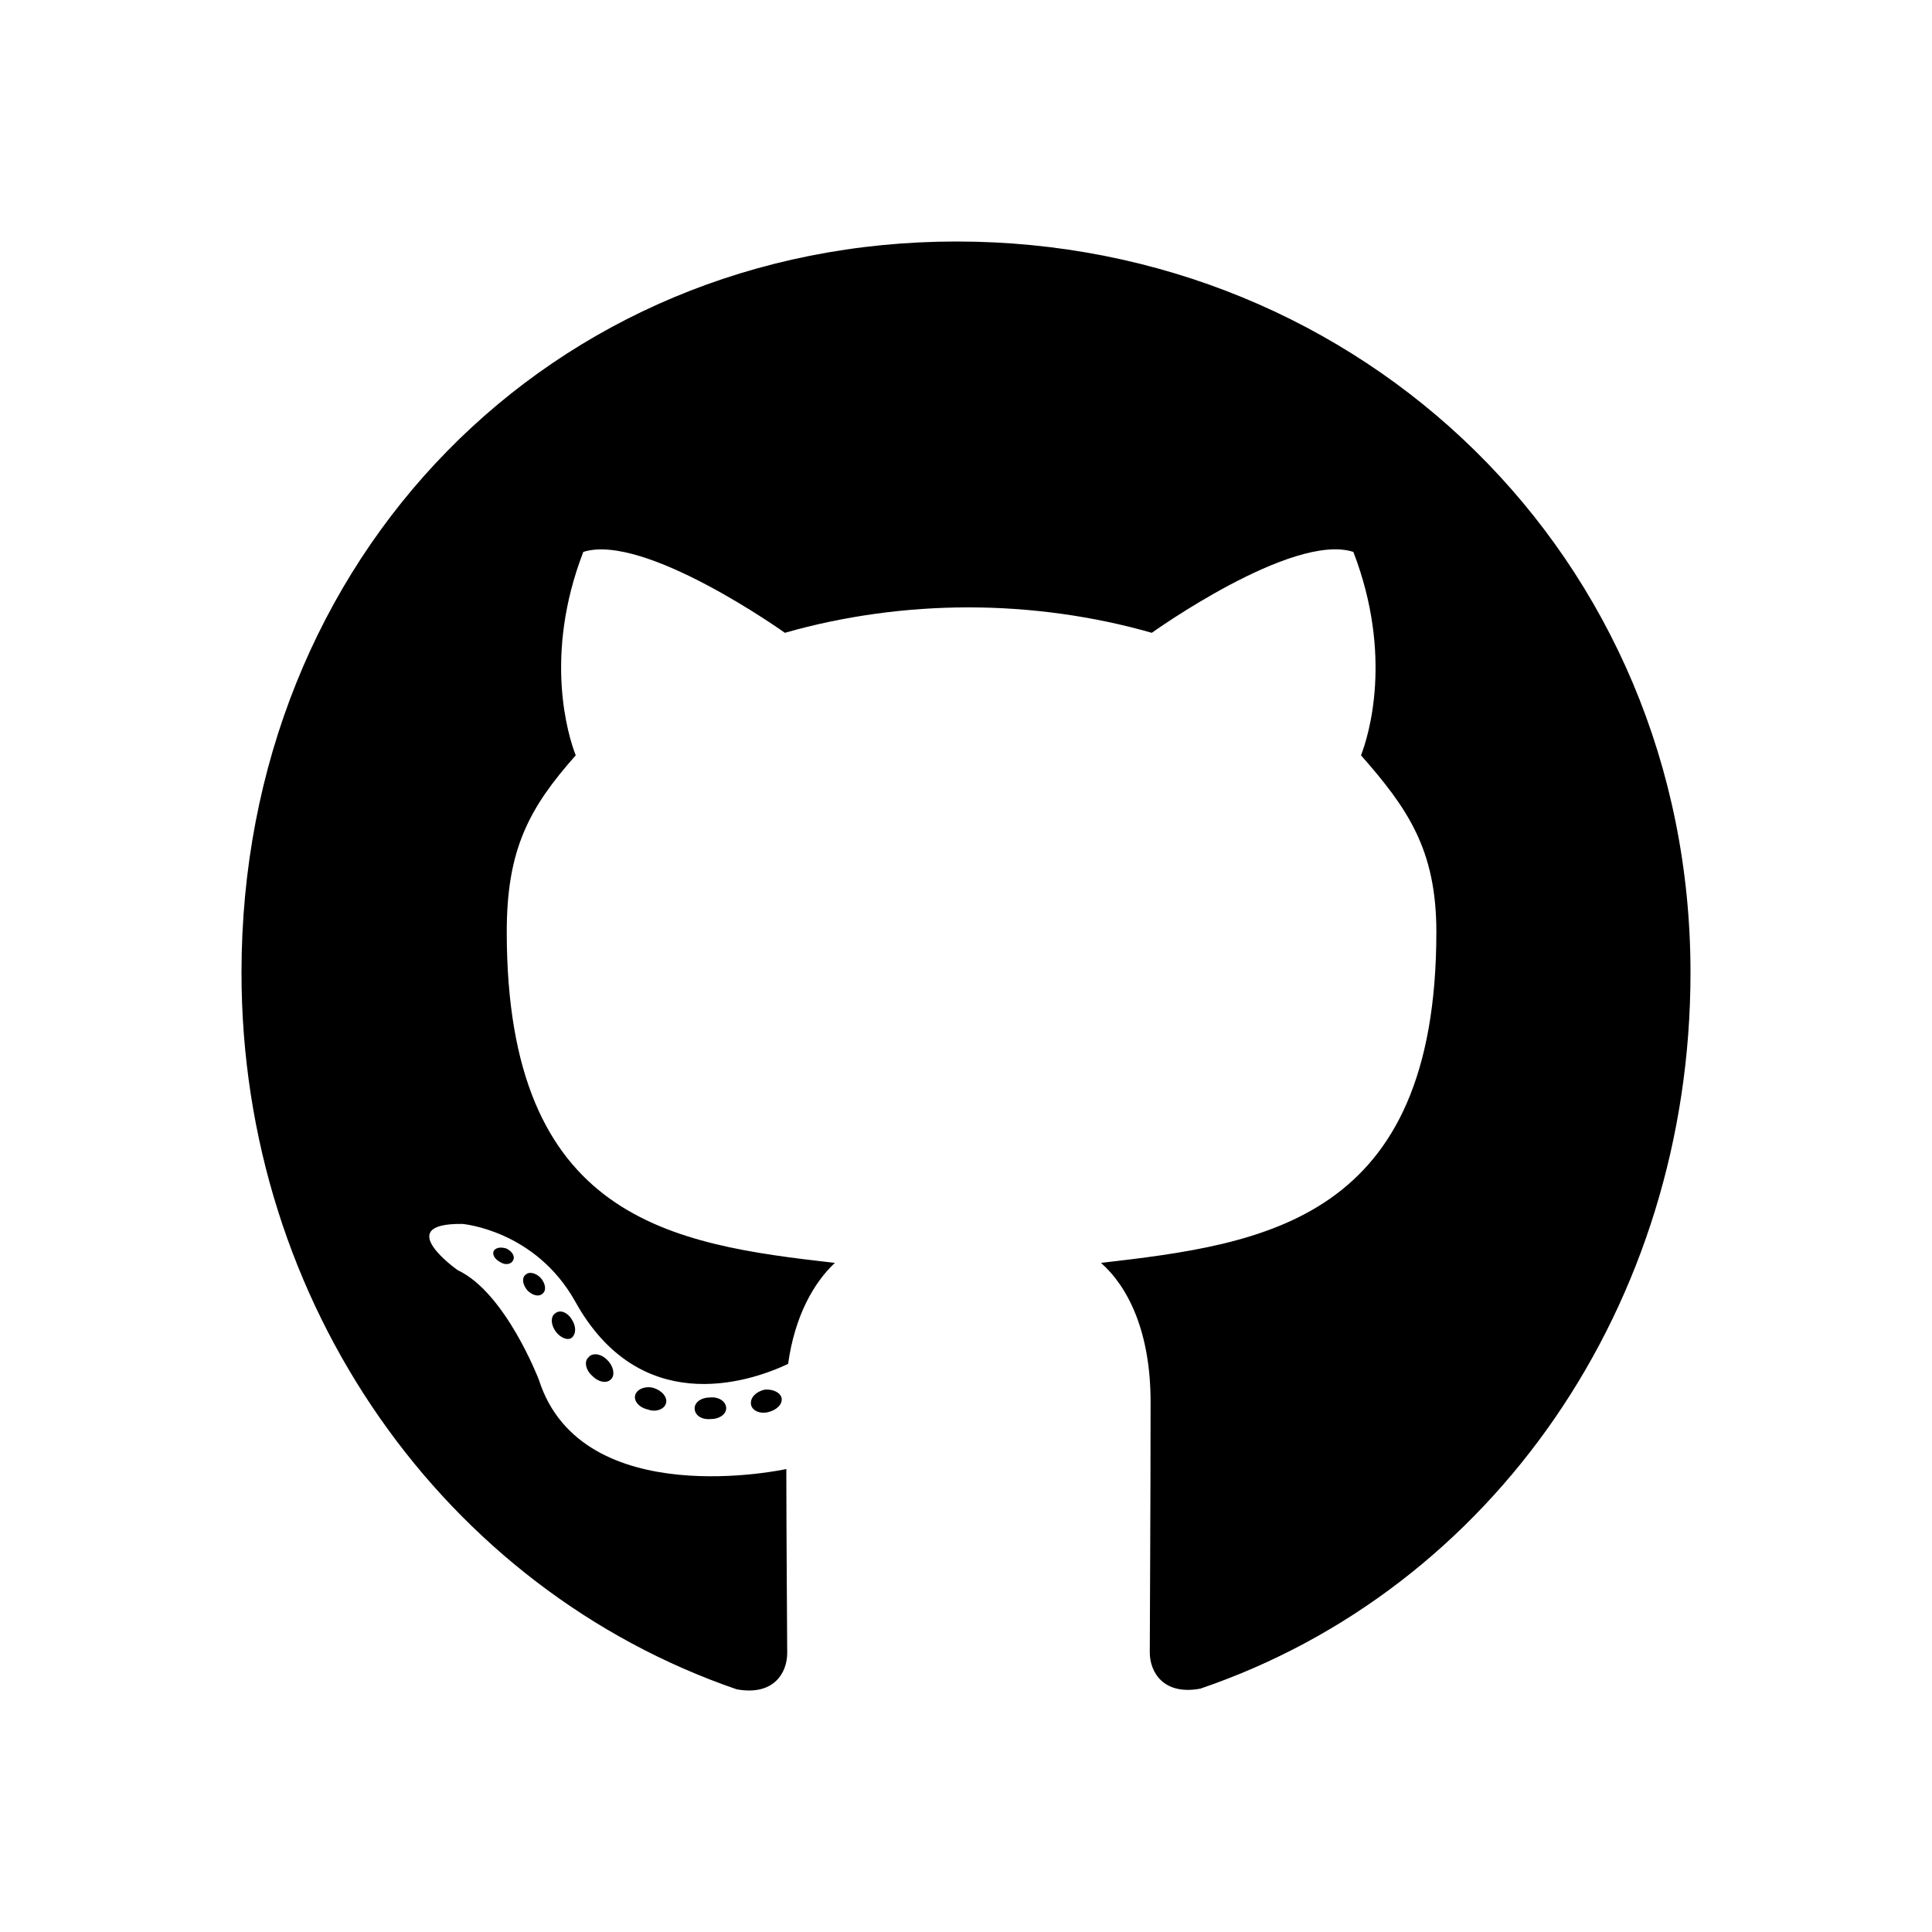
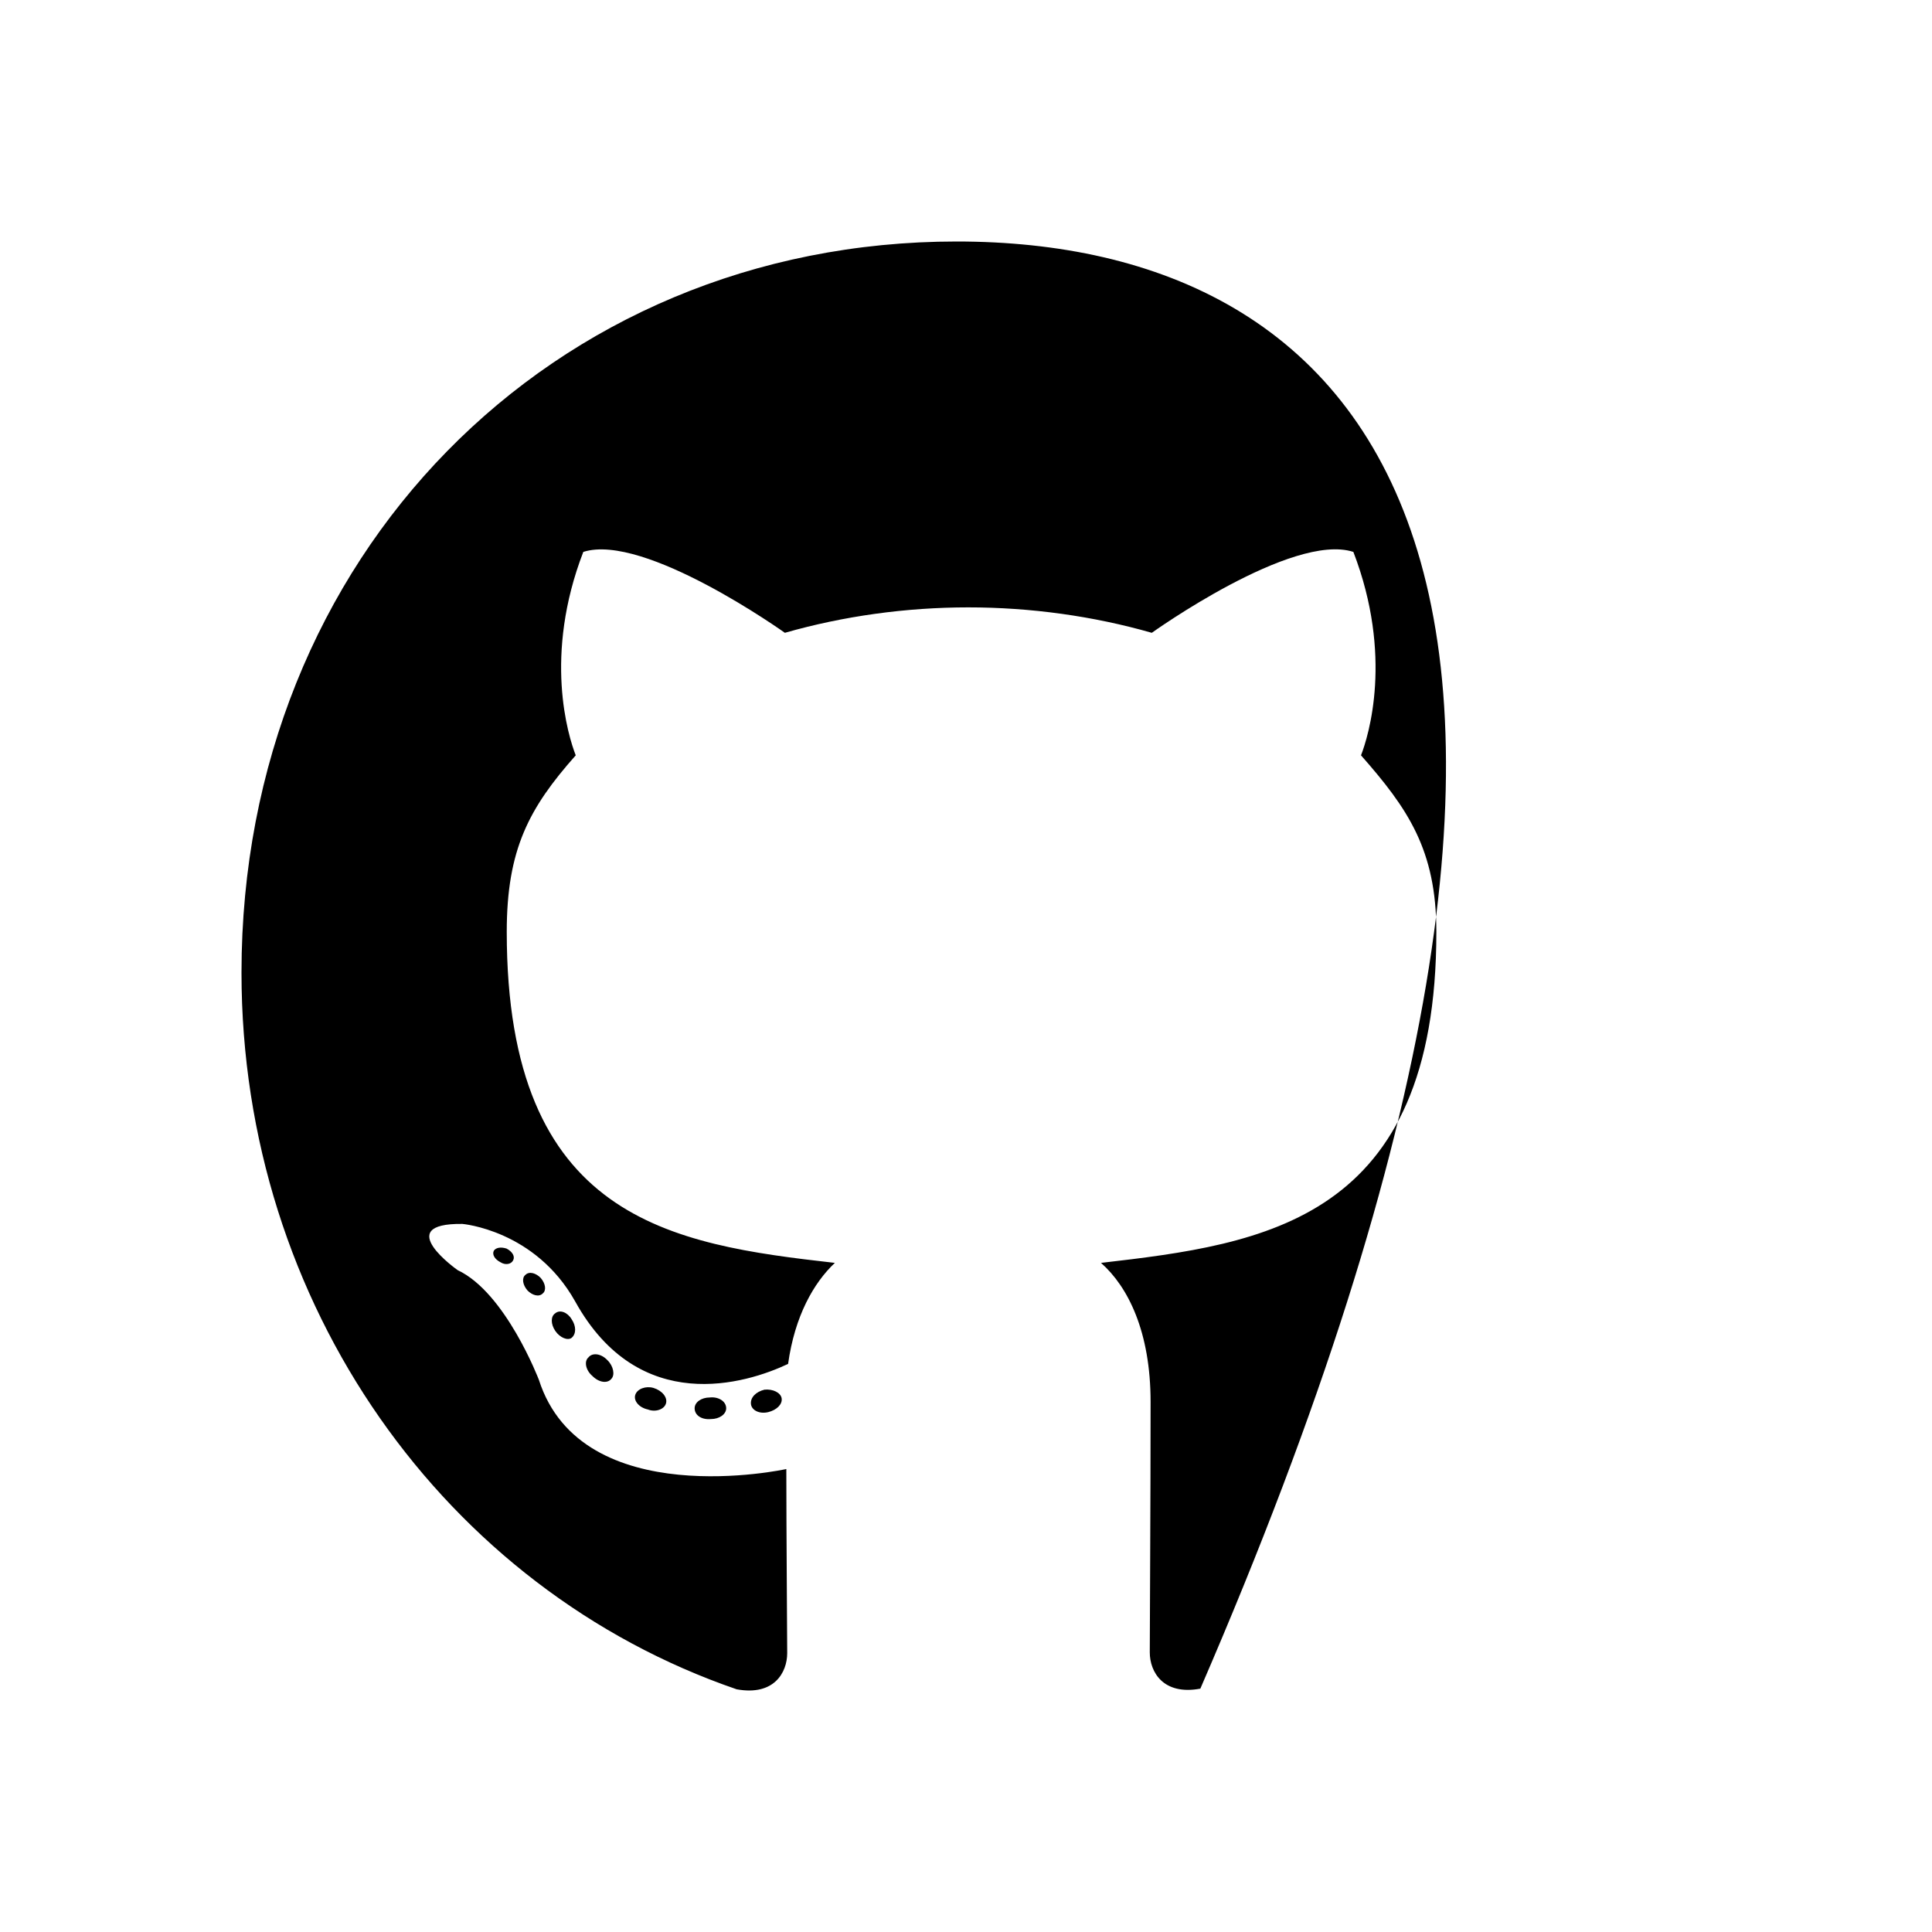
<svg xmlns="http://www.w3.org/2000/svg" fill="none" viewBox="0 0 24 24" height="24" width="24">
-   <path fill="currentColor" d="M9.021 17.494C9.021 17.568 8.937 17.628 8.832 17.628C8.712 17.639 8.629 17.579 8.629 17.494C8.629 17.419 8.712 17.36 8.817 17.36C8.926 17.348 9.021 17.408 9.021 17.494ZM7.892 17.326C7.867 17.401 7.939 17.486 8.048 17.509C8.142 17.546 8.251 17.509 8.273 17.434C8.295 17.36 8.226 17.274 8.117 17.241C8.023 17.214 7.917 17.252 7.892 17.326ZM9.496 17.263C9.391 17.289 9.318 17.36 9.329 17.445C9.34 17.52 9.434 17.568 9.543 17.542C9.648 17.516 9.721 17.445 9.71 17.371C9.699 17.3 9.601 17.252 9.496 17.263ZM11.884 3C6.85 3 3 6.919 3 12.082C3 16.209 5.533 19.742 9.151 20.985C9.616 21.07 9.779 20.776 9.779 20.535C9.779 20.304 9.768 19.031 9.768 18.249C9.768 18.249 7.228 18.807 6.694 17.14C6.694 17.14 6.281 16.057 5.685 15.778C5.685 15.778 4.854 15.193 5.744 15.204C5.744 15.204 6.647 15.279 7.144 16.165C7.939 17.602 9.271 17.188 9.79 16.943C9.873 16.347 10.109 15.934 10.371 15.688C8.342 15.458 6.295 15.156 6.295 11.576C6.295 10.552 6.571 10.038 7.152 9.383C7.057 9.141 6.749 8.144 7.246 6.856C8.004 6.614 9.75 7.861 9.75 7.861C10.476 7.653 11.256 7.545 12.029 7.545C12.802 7.545 13.582 7.653 14.308 7.861C14.308 7.861 16.054 6.61 16.812 6.856C17.309 8.148 17.001 9.141 16.907 9.383C17.487 10.042 17.843 10.556 17.843 11.576C17.843 15.167 15.705 15.454 13.677 15.688C14.011 15.982 14.293 16.541 14.293 17.415C14.293 18.67 14.283 20.222 14.283 20.527C14.283 20.769 14.45 21.063 14.911 20.977C18.54 19.742 21 16.209 21 12.082C21 6.919 16.917 3 11.884 3ZM6.527 15.837C6.48 15.874 6.491 15.96 6.553 16.031C6.611 16.09 6.694 16.116 6.742 16.068C6.789 16.031 6.778 15.945 6.716 15.874C6.658 15.815 6.575 15.789 6.527 15.837ZM6.135 15.536C6.11 15.584 6.146 15.644 6.219 15.681C6.277 15.718 6.35 15.707 6.375 15.655C6.4 15.607 6.364 15.547 6.292 15.51C6.219 15.487 6.161 15.499 6.135 15.536ZM7.311 16.861C7.253 16.909 7.275 17.021 7.358 17.092C7.442 17.177 7.547 17.188 7.594 17.129C7.642 17.08 7.62 16.969 7.547 16.898C7.467 16.812 7.358 16.801 7.311 16.861ZM6.898 16.314C6.84 16.351 6.84 16.448 6.898 16.533C6.956 16.619 7.054 16.656 7.101 16.619C7.159 16.57 7.159 16.474 7.101 16.388C7.05 16.302 6.956 16.265 6.898 16.314Z" />
+   <path fill="currentColor" d="M9.021 17.494C9.021 17.568 8.937 17.628 8.832 17.628C8.712 17.639 8.629 17.579 8.629 17.494C8.629 17.419 8.712 17.36 8.817 17.36C8.926 17.348 9.021 17.408 9.021 17.494ZM7.892 17.326C7.867 17.401 7.939 17.486 8.048 17.509C8.142 17.546 8.251 17.509 8.273 17.434C8.295 17.36 8.226 17.274 8.117 17.241C8.023 17.214 7.917 17.252 7.892 17.326ZM9.496 17.263C9.391 17.289 9.318 17.36 9.329 17.445C9.34 17.52 9.434 17.568 9.543 17.542C9.648 17.516 9.721 17.445 9.71 17.371C9.699 17.3 9.601 17.252 9.496 17.263ZM11.884 3C6.85 3 3 6.919 3 12.082C3 16.209 5.533 19.742 9.151 20.985C9.616 21.07 9.779 20.776 9.779 20.535C9.779 20.304 9.768 19.031 9.768 18.249C9.768 18.249 7.228 18.807 6.694 17.14C6.694 17.14 6.281 16.057 5.685 15.778C5.685 15.778 4.854 15.193 5.744 15.204C5.744 15.204 6.647 15.279 7.144 16.165C7.939 17.602 9.271 17.188 9.79 16.943C9.873 16.347 10.109 15.934 10.371 15.688C8.342 15.458 6.295 15.156 6.295 11.576C6.295 10.552 6.571 10.038 7.152 9.383C7.057 9.141 6.749 8.144 7.246 6.856C8.004 6.614 9.75 7.861 9.75 7.861C10.476 7.653 11.256 7.545 12.029 7.545C12.802 7.545 13.582 7.653 14.308 7.861C14.308 7.861 16.054 6.61 16.812 6.856C17.309 8.148 17.001 9.141 16.907 9.383C17.487 10.042 17.843 10.556 17.843 11.576C17.843 15.167 15.705 15.454 13.677 15.688C14.011 15.982 14.293 16.541 14.293 17.415C14.293 18.67 14.283 20.222 14.283 20.527C14.283 20.769 14.45 21.063 14.911 20.977C21 6.919 16.917 3 11.884 3ZM6.527 15.837C6.48 15.874 6.491 15.96 6.553 16.031C6.611 16.09 6.694 16.116 6.742 16.068C6.789 16.031 6.778 15.945 6.716 15.874C6.658 15.815 6.575 15.789 6.527 15.837ZM6.135 15.536C6.11 15.584 6.146 15.644 6.219 15.681C6.277 15.718 6.35 15.707 6.375 15.655C6.4 15.607 6.364 15.547 6.292 15.51C6.219 15.487 6.161 15.499 6.135 15.536ZM7.311 16.861C7.253 16.909 7.275 17.021 7.358 17.092C7.442 17.177 7.547 17.188 7.594 17.129C7.642 17.08 7.62 16.969 7.547 16.898C7.467 16.812 7.358 16.801 7.311 16.861ZM6.898 16.314C6.84 16.351 6.84 16.448 6.898 16.533C6.956 16.619 7.054 16.656 7.101 16.619C7.159 16.57 7.159 16.474 7.101 16.388C7.05 16.302 6.956 16.265 6.898 16.314Z" />
</svg>